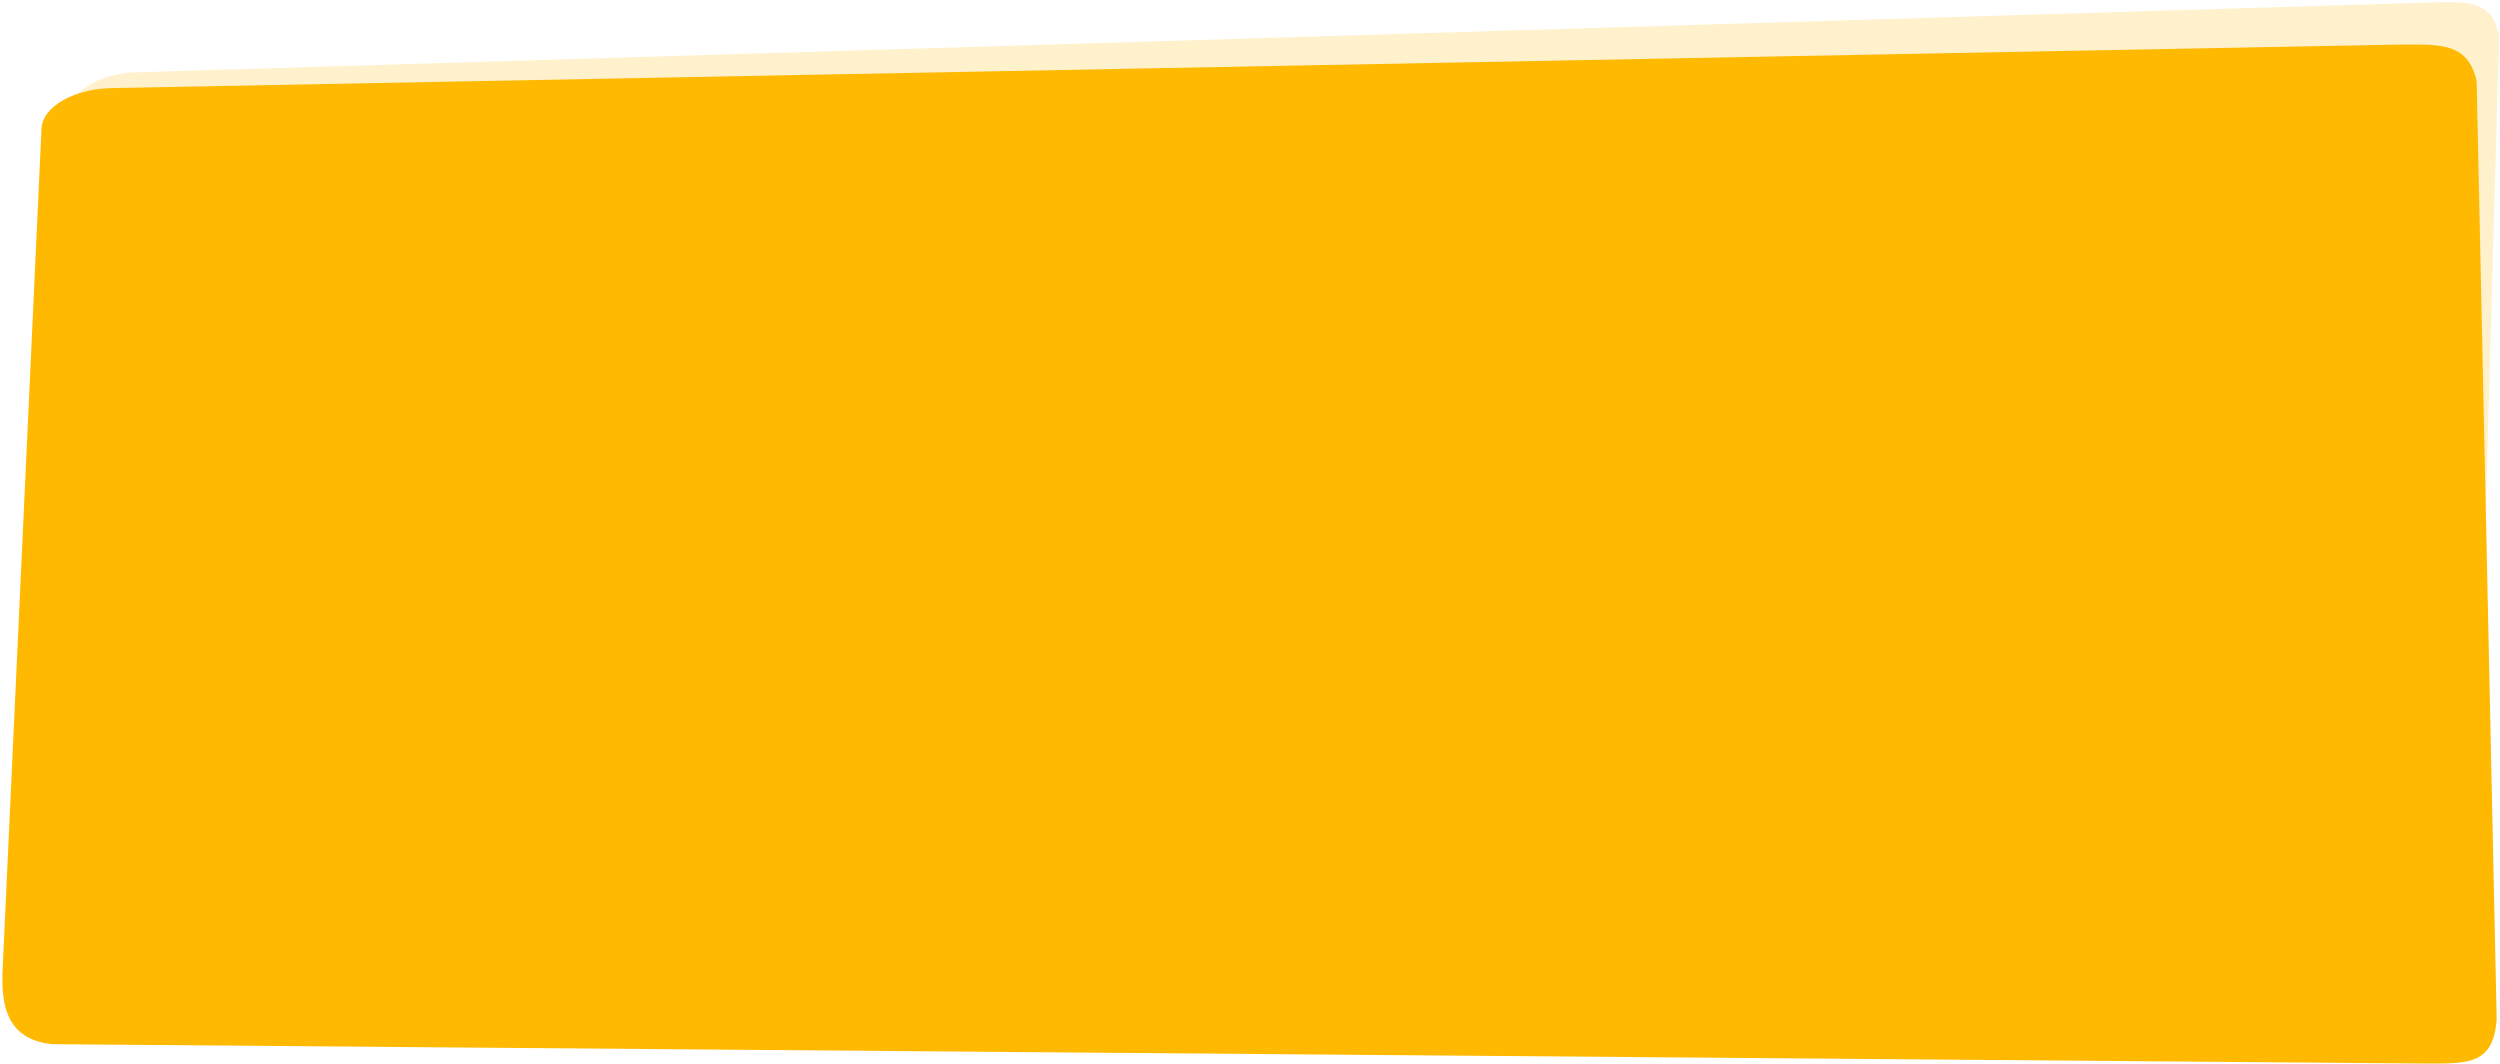
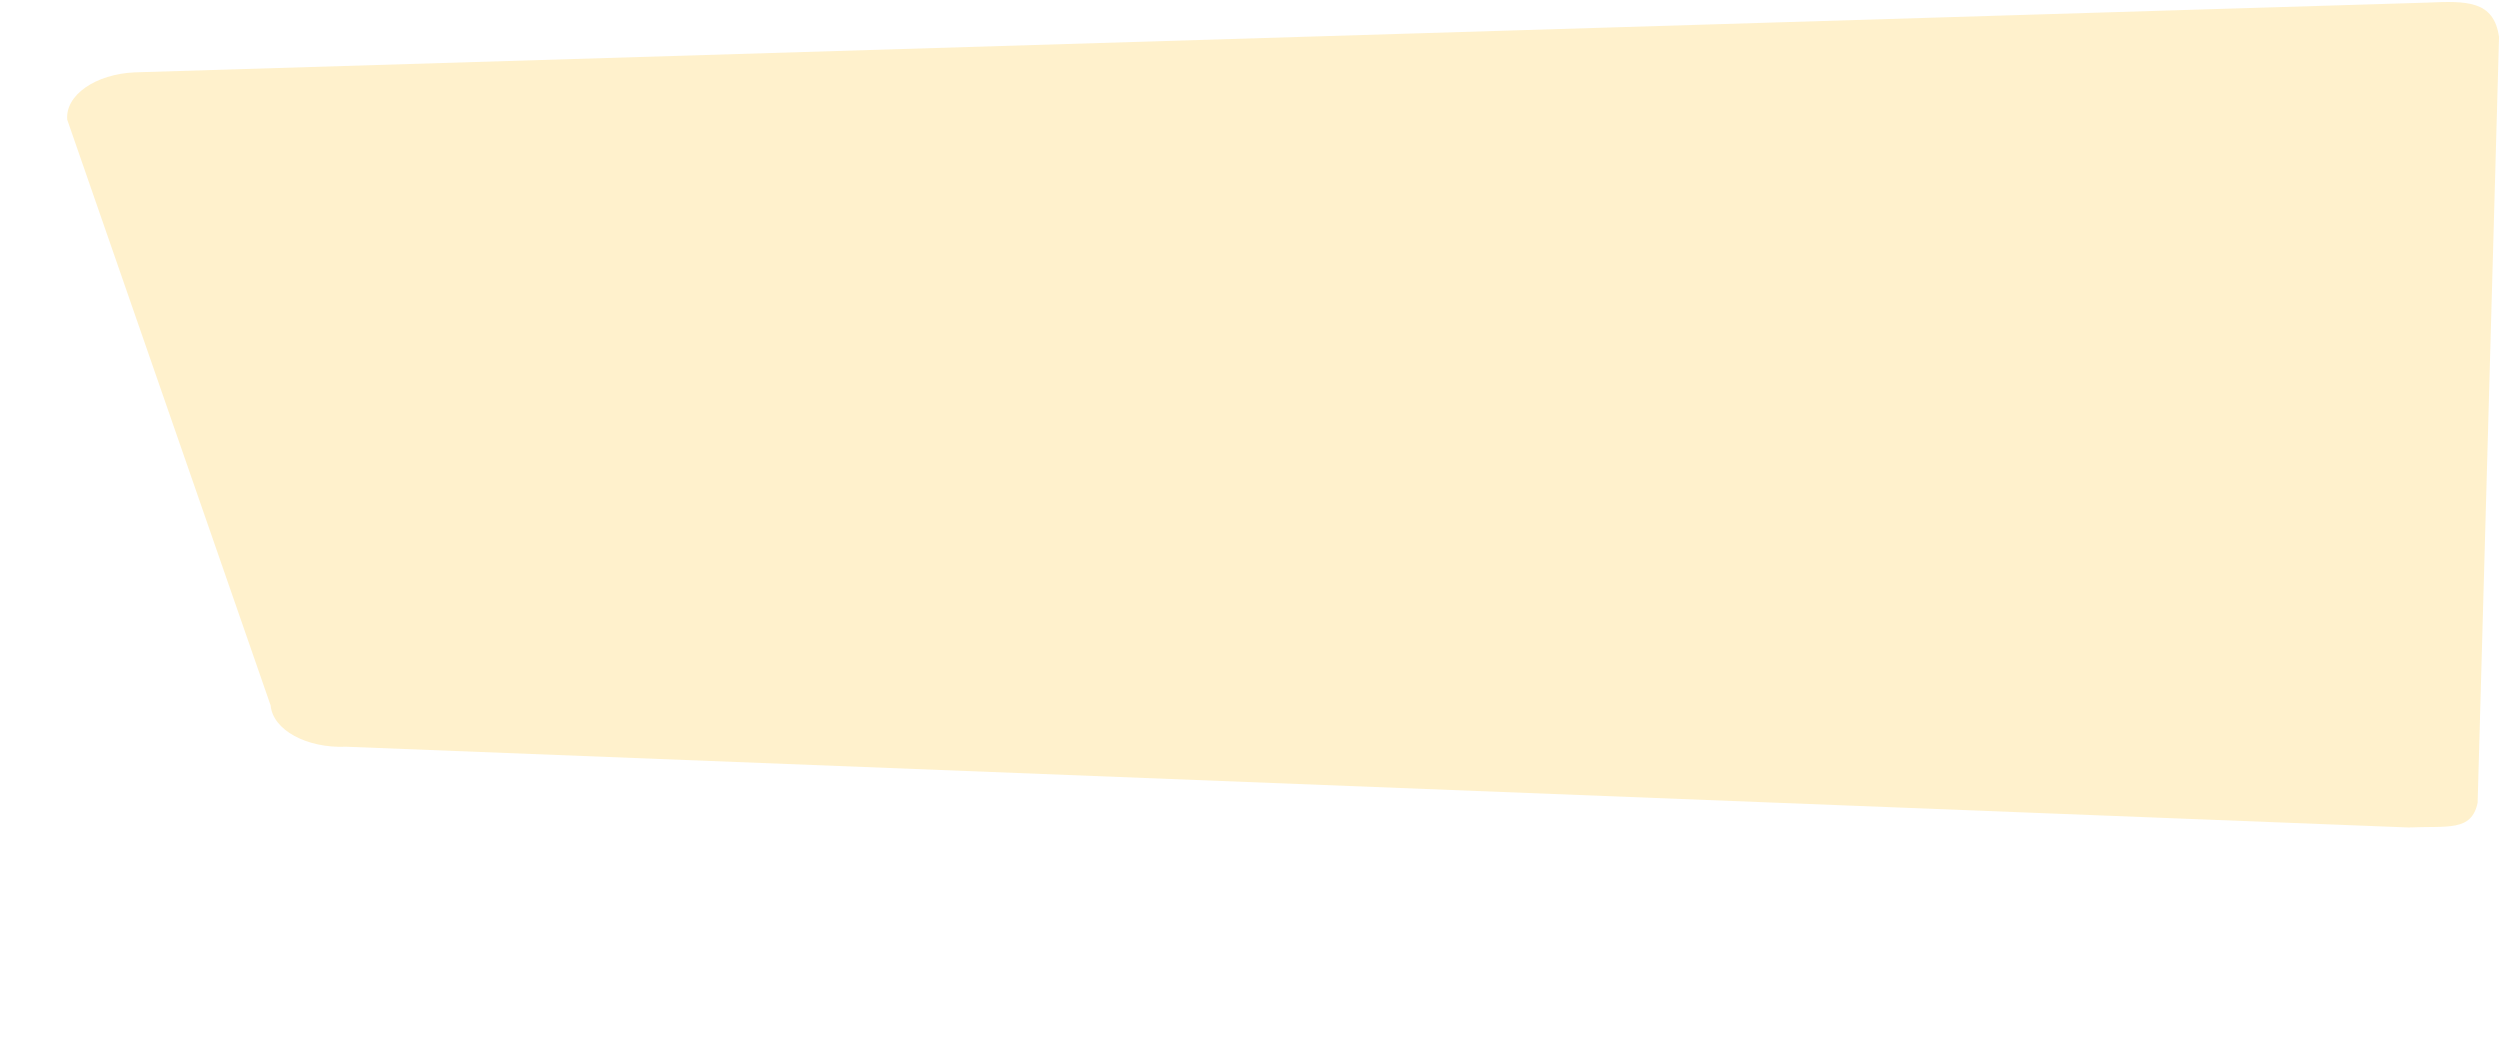
<svg xmlns="http://www.w3.org/2000/svg" width="1006" height="428" viewBox="0 0 1006 428">
  <g>
    <g opacity=".2">
      <path fill="#ffb901" d="M976.735 1.051L54.28 29.115c-15.913.684-28.101 9.218-27.223 19.063l81.855 235.72c.878 9.844 14.489 17.273 30.402 16.587l829.823 32.49c15.913-.685 25.409 1.749 27.863-9.976l8.615-308.163C1003.465.139 992.648.369 976.735 1.05z" />
    </g>
    <g>
-       <path fill="#ffb901" d="M964.07 17.965L46.173 35.414c-16.291 0-29.498 7.563-29.498 16.892L.949 392.292c0 9.33.073 25.972 20.155 27.885l956.145 7.8c16.291 0 26.123.14 27.422-17.81l-8.064-377.395c-3.466-16.497-16.245-14.807-32.537-14.807z" />
-     </g>
+       </g>
  </g>
</svg>